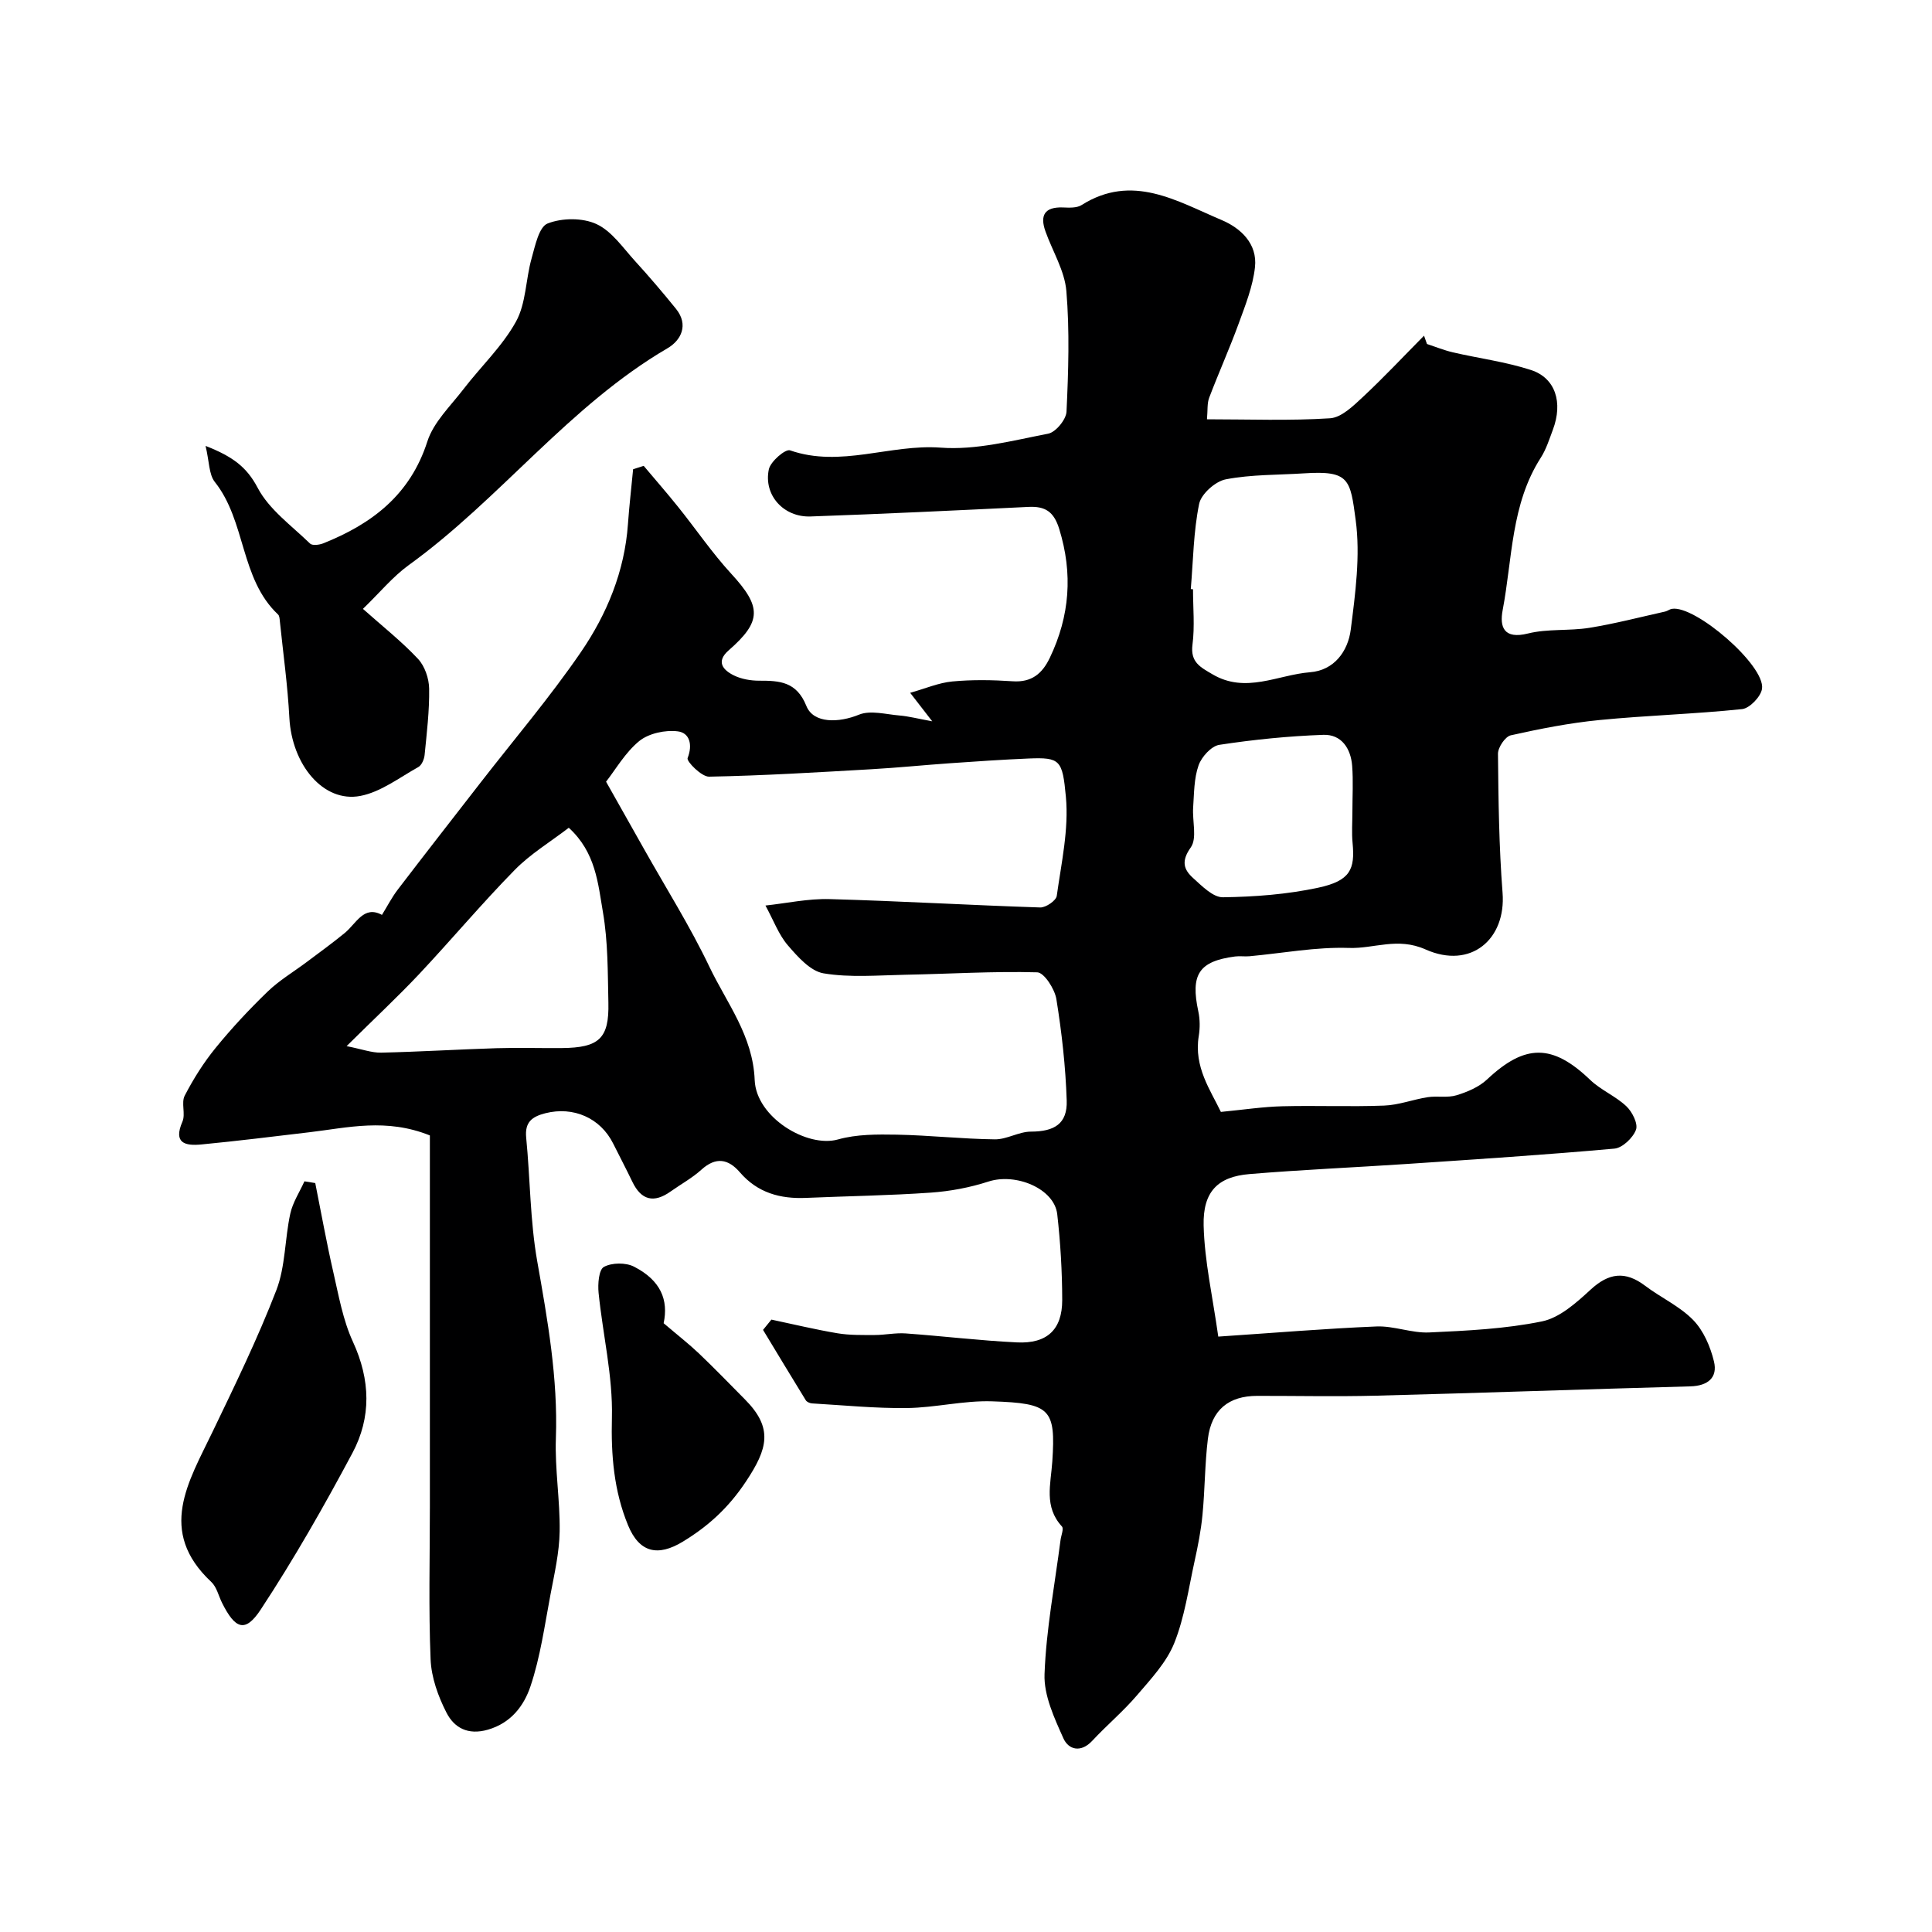
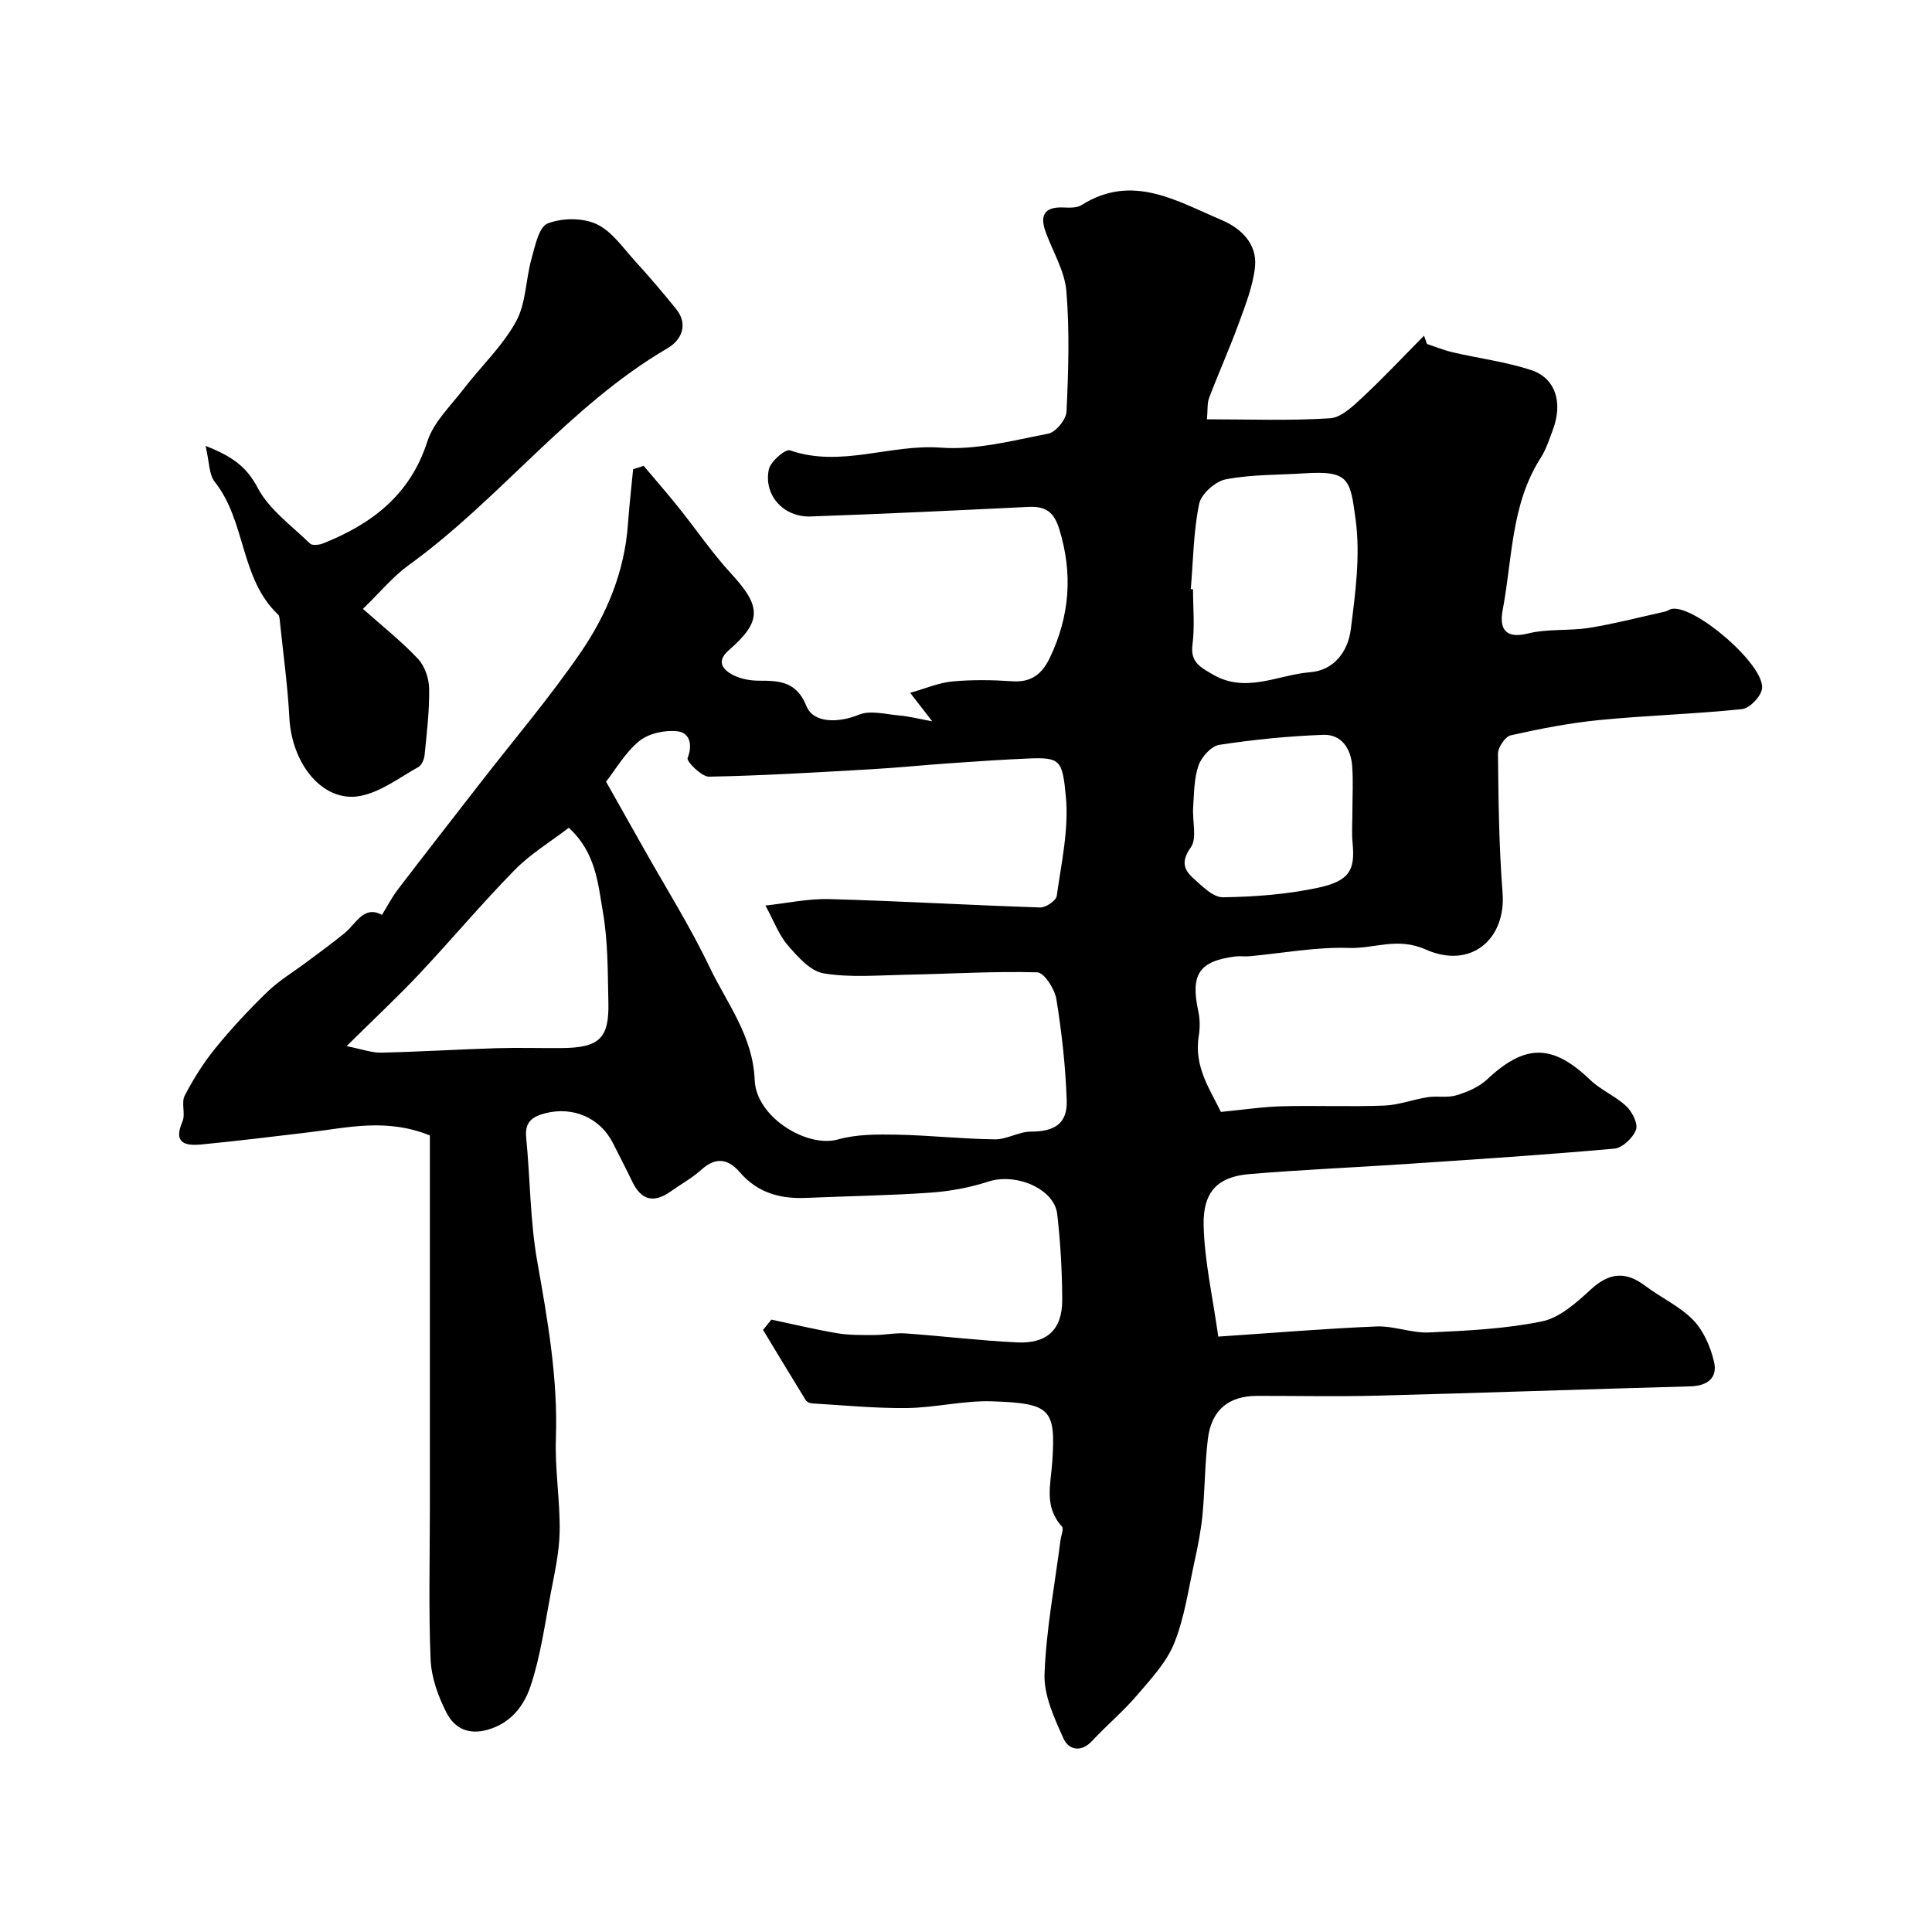
<svg xmlns="http://www.w3.org/2000/svg" enable-background="new 0 0 400 400" viewBox="0 0 400 400">
  <g fill="#000001">
    <path d="m159.71 273.21c4.56.96 9.09 2.06 13.68 2.83 2.52.42 5.13.36 7.7.36 2.13 0 4.29-.48 6.4-.33 7.7.55 15.37 1.49 23.07 1.86 6.22.3 9.36-2.65 9.36-8.75-.01-5.93-.36-11.89-1.03-17.79-.6-5.29-8.55-8.61-14.25-6.76-3.83 1.24-7.91 2.01-11.93 2.29-8.58.6-17.2.72-25.8 1.09-5.37.24-10.07-1.05-13.72-5.29-2.4-2.79-4.97-3.26-7.96-.56-1.92 1.74-4.25 3.01-6.38 4.52-3.45 2.45-6.07 1.86-7.93-2.01-1.28-2.66-2.65-5.27-3.97-7.91-2.65-5.32-8.26-7.74-14.03-6.28-2.77.71-4.29 1.83-3.98 5.05.84 8.52.8 17.17 2.28 25.56 2.15 12.17 4.31 24.23 3.87 36.69-.23 6.41.88 12.87.78 19.29-.07 4.37-1.08 8.74-1.9 13.07-1.21 6.38-2.09 12.91-4.15 19.02-1.33 3.94-3.96 7.55-8.8 8.95-4.16 1.2-6.98-.41-8.57-3.5-1.74-3.39-3.15-7.32-3.3-11.07-.43-10.47-.15-20.98-.15-31.48 0-25.76 0-51.51 0-76.98-9.04-3.63-16.96-1.61-24.86-.67-7.49.89-14.97 1.82-22.47 2.54-3.27.31-5.87-.21-3.9-4.73.68-1.57-.29-3.9.47-5.37 1.8-3.48 3.93-6.86 6.4-9.89 3.33-4.09 6.96-7.98 10.76-11.65 2.42-2.34 5.39-4.1 8.1-6.13 2.64-1.98 5.32-3.92 7.87-6.01 2.41-1.98 3.95-5.8 7.71-3.75 1.11-1.8 2.05-3.64 3.29-5.26 5.66-7.41 11.4-14.75 17.11-22.11 6.97-8.98 14.36-17.66 20.77-27.01 5.4-7.88 9.07-16.74 9.76-26.54.27-3.79.71-7.57 1.07-11.35.73-.23 1.46-.46 2.19-.7 2.38 2.83 4.81 5.61 7.12 8.49 3.69 4.59 7.02 9.51 10.99 13.83 6.3 6.84 6.38 9.86-.52 15.88-2.69 2.35-1.15 4.09 1.09 5.19 1.55.76 3.46 1.09 5.21 1.09 4.26-.01 7.77.19 9.79 5.23 1.49 3.7 6.77 3.49 10.88 1.81 2.39-.98 5.61-.06 8.45.17 1.8.15 3.58.62 6.73 1.2-1.94-2.5-2.91-3.76-4.57-5.9 3.14-.88 5.89-2.08 8.72-2.35 4.13-.39 8.34-.32 12.49-.04 3.93.27 6.13-1.57 7.7-4.85 4.14-8.65 4.81-17.43 1.95-26.69-1.12-3.61-2.91-4.73-6.38-4.56-15.03.73-30.06 1.45-45.1 1.98-5.58.2-9.77-4.42-8.64-9.76.35-1.63 3.43-4.27 4.39-3.93 10.49 3.65 20.74-1.34 31.19-.56 7.32.55 14.9-1.47 22.25-2.89 1.56-.3 3.72-2.92 3.8-4.56.39-8.31.66-16.7-.03-24.97-.35-4.2-2.85-8.21-4.32-12.33-1.2-3.34-.2-5.11 3.59-4.98 1.3.05 2.87.14 3.87-.49 10.5-6.63 19.71-.83 28.97 3.08 4.01 1.69 7.47 4.93 6.94 9.77-.43 3.96-1.98 7.85-3.36 11.64-1.89 5.18-4.16 10.23-6.12 15.39-.45 1.18-.29 2.59-.46 4.47 8.67 0 17.11.33 25.48-.21 2.36-.15 4.81-2.56 6.78-4.39 4.37-4.08 8.47-8.46 12.68-12.71.2.57.4 1.15.61 1.72 1.8.59 3.56 1.31 5.4 1.74 5.38 1.24 10.92 1.95 16.14 3.65 5.08 1.66 6.64 6.73 4.53 12.35-.74 1.98-1.39 4.06-2.51 5.81-6.19 9.64-5.86 20.9-7.89 31.55-.67 3.52.27 6.08 5.23 4.84 4.09-1.02 8.54-.5 12.75-1.18 5.27-.85 10.46-2.21 15.68-3.37.47-.11.89-.47 1.36-.55 4.78-.86 19.36 11.7 18.68 16.53-.23 1.63-2.56 4.05-4.12 4.22-9.83 1.03-19.74 1.3-29.57 2.27-6.16.6-12.28 1.81-18.33 3.16-1.15.26-2.66 2.5-2.65 3.82.09 9.6.21 19.22.95 28.79.74 9.59-6.55 15.91-15.95 11.72-5.82-2.59-10.63-.13-15.85-.31-6.84-.23-13.72 1.09-20.59 1.72-.99.09-2.01-.08-3 .05-7.5.99-9.25 3.72-7.6 11.38.35 1.63.36 3.44.09 5.09-1.05 6.4 2.44 11.22 4.58 15.71 4.74-.46 8.73-1.07 12.74-1.17 7.02-.18 14.05.13 21.06-.14 3.02-.11 5.99-1.27 9.02-1.74 1.97-.3 4.12.17 5.98-.4 2.25-.69 4.64-1.7 6.32-3.28 7.87-7.4 13.54-7.38 21.33.09 2.21 2.12 5.27 3.36 7.5 5.47 1.22 1.15 2.46 3.63 1.99 4.87-.63 1.68-2.8 3.75-4.47 3.9-14.27 1.28-28.58 2.21-42.89 3.17-10.88.73-21.79 1.19-32.66 2.1-6.51.54-9.66 3.59-9.49 10.64.18 7.39 1.87 14.75 3.03 23.01 11.69-.78 22.21-1.67 32.75-2.1 3.62-.15 7.31 1.41 10.93 1.24 7.81-.36 15.72-.73 23.34-2.29 3.66-.75 7.11-3.85 10.04-6.55 3.8-3.51 7.2-3.94 11.31-.83 3.25 2.46 7.15 4.22 9.95 7.09 2.15 2.21 3.57 5.52 4.31 8.59.81 3.35-1.29 5.05-4.88 5.15-21.69.59-43.38 1.37-65.08 1.93-8.19.21-16.4.03-24.6.04-5.9 0-9.48 2.89-10.22 8.89-.64 5.22-.61 10.52-1.12 15.76-.31 3.22-.94 6.43-1.64 9.6-1.25 5.69-2.06 11.58-4.2 16.93-1.6 3.99-4.82 7.42-7.69 10.78-2.86 3.35-6.27 6.21-9.28 9.44-2.37 2.56-4.93 1.87-5.99-.51-1.88-4.21-4.07-8.89-3.9-13.29.34-9.27 2.12-18.49 3.31-27.73.12-.97.72-2.36.29-2.83-3.76-4.11-2.31-8.7-1.99-13.47.72-10.88-.39-12.04-12.45-12.44-5.86-.2-11.77 1.32-17.66 1.39-6.54.08-13.09-.58-19.64-.96-.45-.03-1.07-.3-1.29-.65-2.98-4.84-5.91-9.71-8.85-14.57.58-.71 1.15-1.42 1.73-2.13zm-34.23-111.37c2.82 5 5.35 9.47 7.86 13.94 4.56 8.11 9.54 16.01 13.54 24.39 3.61 7.55 9.01 14.26 9.37 23.45.3 7.71 10.86 14.09 17.25 12.29 3.86-1.09 8.13-1.06 12.2-.99 6.76.13 13.51.89 20.27.97 2.48.03 4.98-1.6 7.47-1.6 4.85-.01 7.57-1.62 7.41-6.43-.23-7.03-1.02-14.07-2.14-21.01-.34-2.09-2.53-5.5-3.96-5.54-9.08-.25-18.18.33-27.28.5-5.67.11-11.44.63-16.96-.29-2.74-.46-5.36-3.44-7.41-5.82-1.88-2.19-2.92-5.1-4.62-8.22 4.33-.46 8.83-1.46 13.3-1.33 14.53.4 29.05 1.26 43.58 1.73 1.17.04 3.3-1.42 3.43-2.4.95-6.81 2.52-13.78 1.89-20.51-.71-7.61-1.16-8.2-7.71-7.93-5.43.23-10.86.6-16.28.98s-10.83.93-16.25 1.24c-11.21.64-22.42 1.33-33.64 1.54-1.55.03-4.7-3.17-4.44-3.84 1.11-2.84.37-5.24-2.02-5.54-2.58-.33-5.99.4-7.97 1.99-2.92 2.38-4.93 5.93-6.89 8.43zm-53.72 54.75c3.23.64 5.2 1.39 7.15 1.35 7.95-.18 15.89-.67 23.84-.92 4.52-.14 9.05.01 13.58-.03 7.71-.07 9.8-1.99 9.63-9.38-.14-6.27-.07-12.62-1.13-18.76-1.02-5.91-1.47-12.37-7.07-17.47-3.83 2.94-7.95 5.42-11.2 8.74-6.84 6.97-13.13 14.48-19.82 21.6-4.44 4.71-9.19 9.13-14.98 14.87zm174.78-94.63c.15.01.31.03.46.04 0 3.83.38 7.7-.11 11.47-.47 3.65 1.64 4.66 4.15 6.14 6.89 4.06 13.51.1 20.2-.43 5-.39 7.85-4.36 8.42-8.83.95-7.5 2.01-15.28 1.02-22.67-1.13-8.43-1.28-10.29-10.66-9.68-5.42.35-10.93.22-16.23 1.24-2.16.41-5.1 3.03-5.52 5.08-1.18 5.76-1.23 11.75-1.73 17.64zm33.46 46.1c0-3.17.19-6.34-.05-9.49-.27-3.59-2.21-6.56-5.97-6.43-7.2.26-14.41.98-21.53 2.07-1.66.25-3.68 2.49-4.3 4.25-.95 2.7-.92 5.77-1.12 8.7-.2 2.82.86 6.39-.5 8.3-2.02 2.84-1.46 4.57.49 6.33 1.83 1.65 4.12 4.01 6.18 3.98 6.59-.09 13.28-.6 19.72-1.98 6.68-1.43 7.63-3.84 7.12-9.24-.21-2.14-.04-4.32-.04-6.49z" />
    <path d="m42.56 92.32c5.55 2.17 8.5 4.32 10.79 8.68 2.37 4.51 7.04 7.84 10.84 11.54.47.46 1.91.28 2.72-.04 10.1-4.03 18.02-10.04 21.57-21.1 1.28-3.99 4.78-7.32 7.46-10.81 3.61-4.7 8.06-8.89 10.88-13.99 2.1-3.78 2.01-8.73 3.23-13.06.74-2.63 1.52-6.56 3.33-7.27 2.97-1.17 7.24-1.21 10.11.12 3.18 1.47 5.49 4.92 8 7.67 2.92 3.2 5.73 6.5 8.46 9.87 2.69 3.33 1.06 6.52-1.73 8.16-20.42 11.93-34.64 31.21-53.57 44.89-3.32 2.4-5.99 5.68-9.51 9.08 4.13 3.68 8.04 6.76 11.41 10.36 1.4 1.5 2.27 4.06 2.3 6.16.07 4.58-.49 9.17-.94 13.74-.09.88-.6 2.1-1.3 2.49-3.92 2.18-7.77 5.17-12.01 5.98-7.66 1.46-14.17-6.47-14.69-16.18-.35-6.68-1.28-13.33-1.97-19.99-.05-.48-.07-1.11-.37-1.39-7.9-7.45-6.6-19.3-13.12-27.48-1.21-1.56-1.11-4.19-1.89-7.43z" />
-     <path d="m65.27 244.94c1.23 6.14 2.33 12.31 3.73 18.41 1.12 4.88 2 9.96 4.07 14.45 3.63 7.88 3.84 15.64-.11 23.04-5.89 11.04-12.11 21.96-18.98 32.4-3.2 4.86-5.27 4.08-8-1.37-.73-1.46-1.11-3.29-2.23-4.34-11.26-10.54-4.72-20.72.27-31.12 4.64-9.65 9.34-19.31 13.19-29.28 1.9-4.92 1.74-10.59 2.89-15.85.51-2.34 1.93-4.48 2.93-6.7.74.12 1.49.24 2.24.36z" />
-     <path d="m137.4 273.96c3.02 2.57 5.26 4.31 7.3 6.25 3.25 3.1 6.38 6.34 9.54 9.53 5.9 5.94 4.7 10.21.21 16.98-3.63 5.46-7.78 9.24-13.09 12.47-5.16 3.13-8.99 2.29-11.33-3.4-2.93-7.12-3.54-14.49-3.34-22.31.21-8.58-1.89-17.2-2.76-25.82-.18-1.82.04-4.78 1.1-5.36 1.65-.9 4.53-.93 6.24-.05 5.56 2.85 7.15 6.92 6.13 11.71z" />
  </g>
</svg>